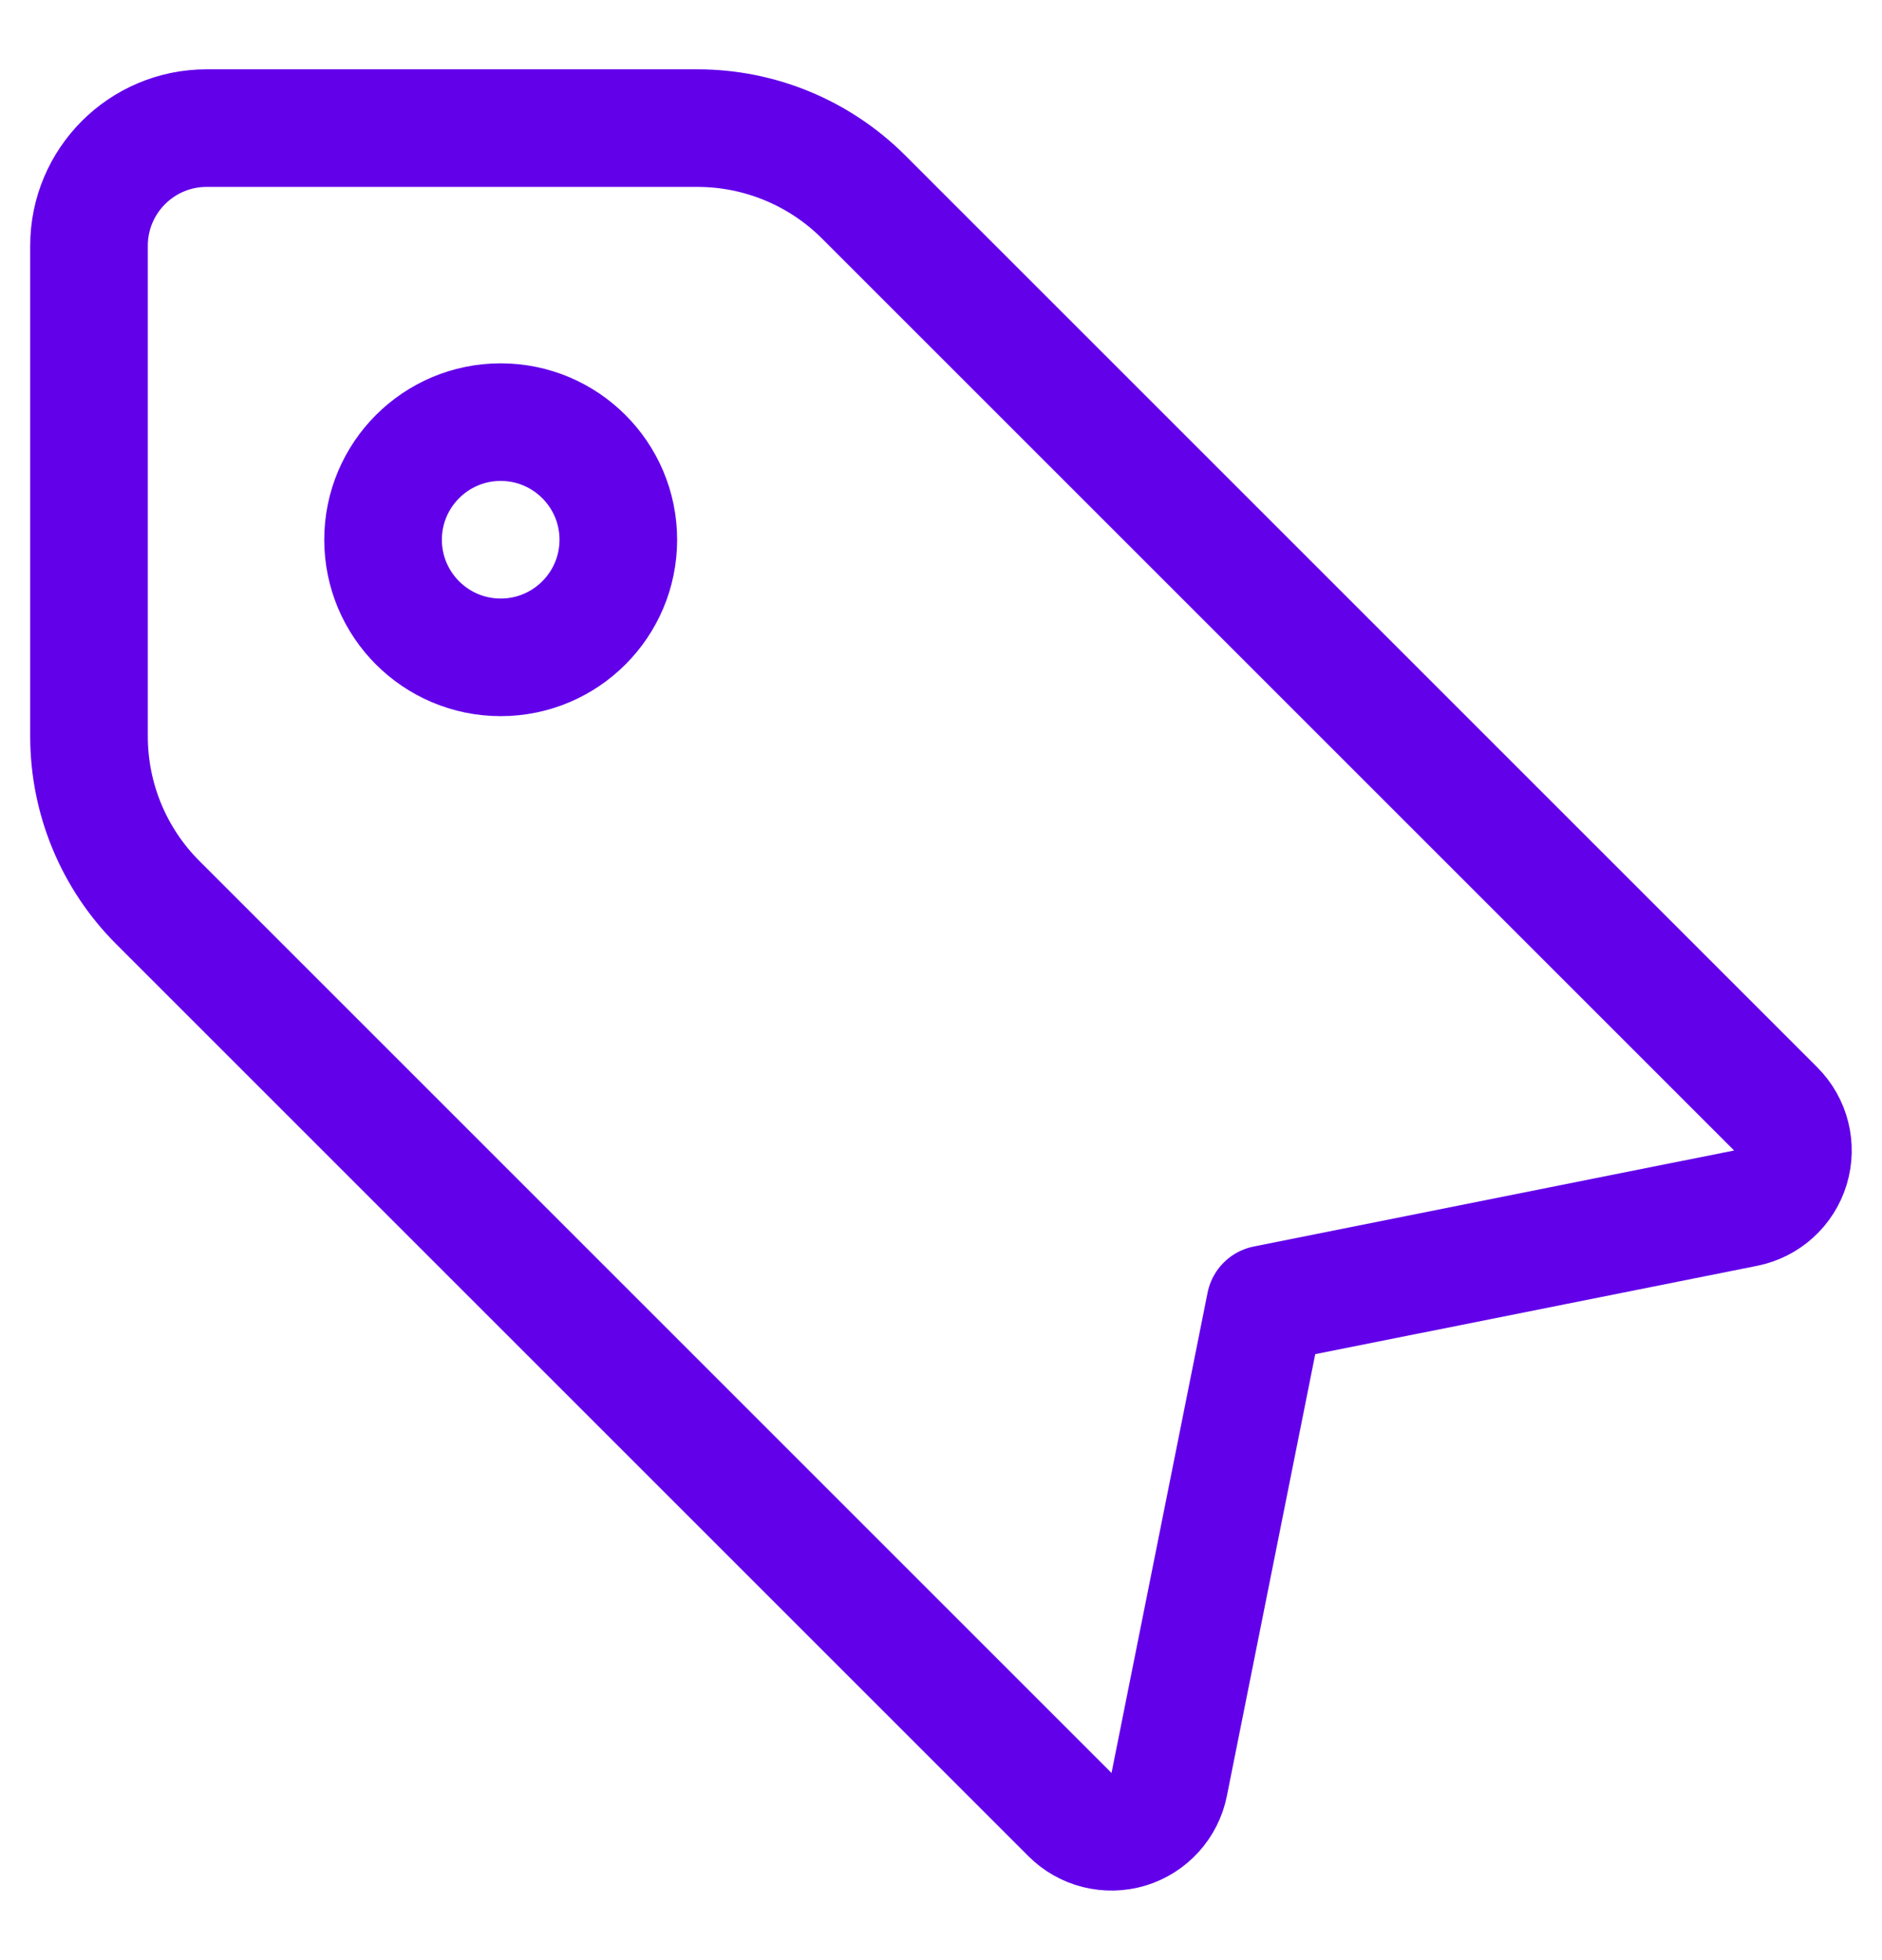
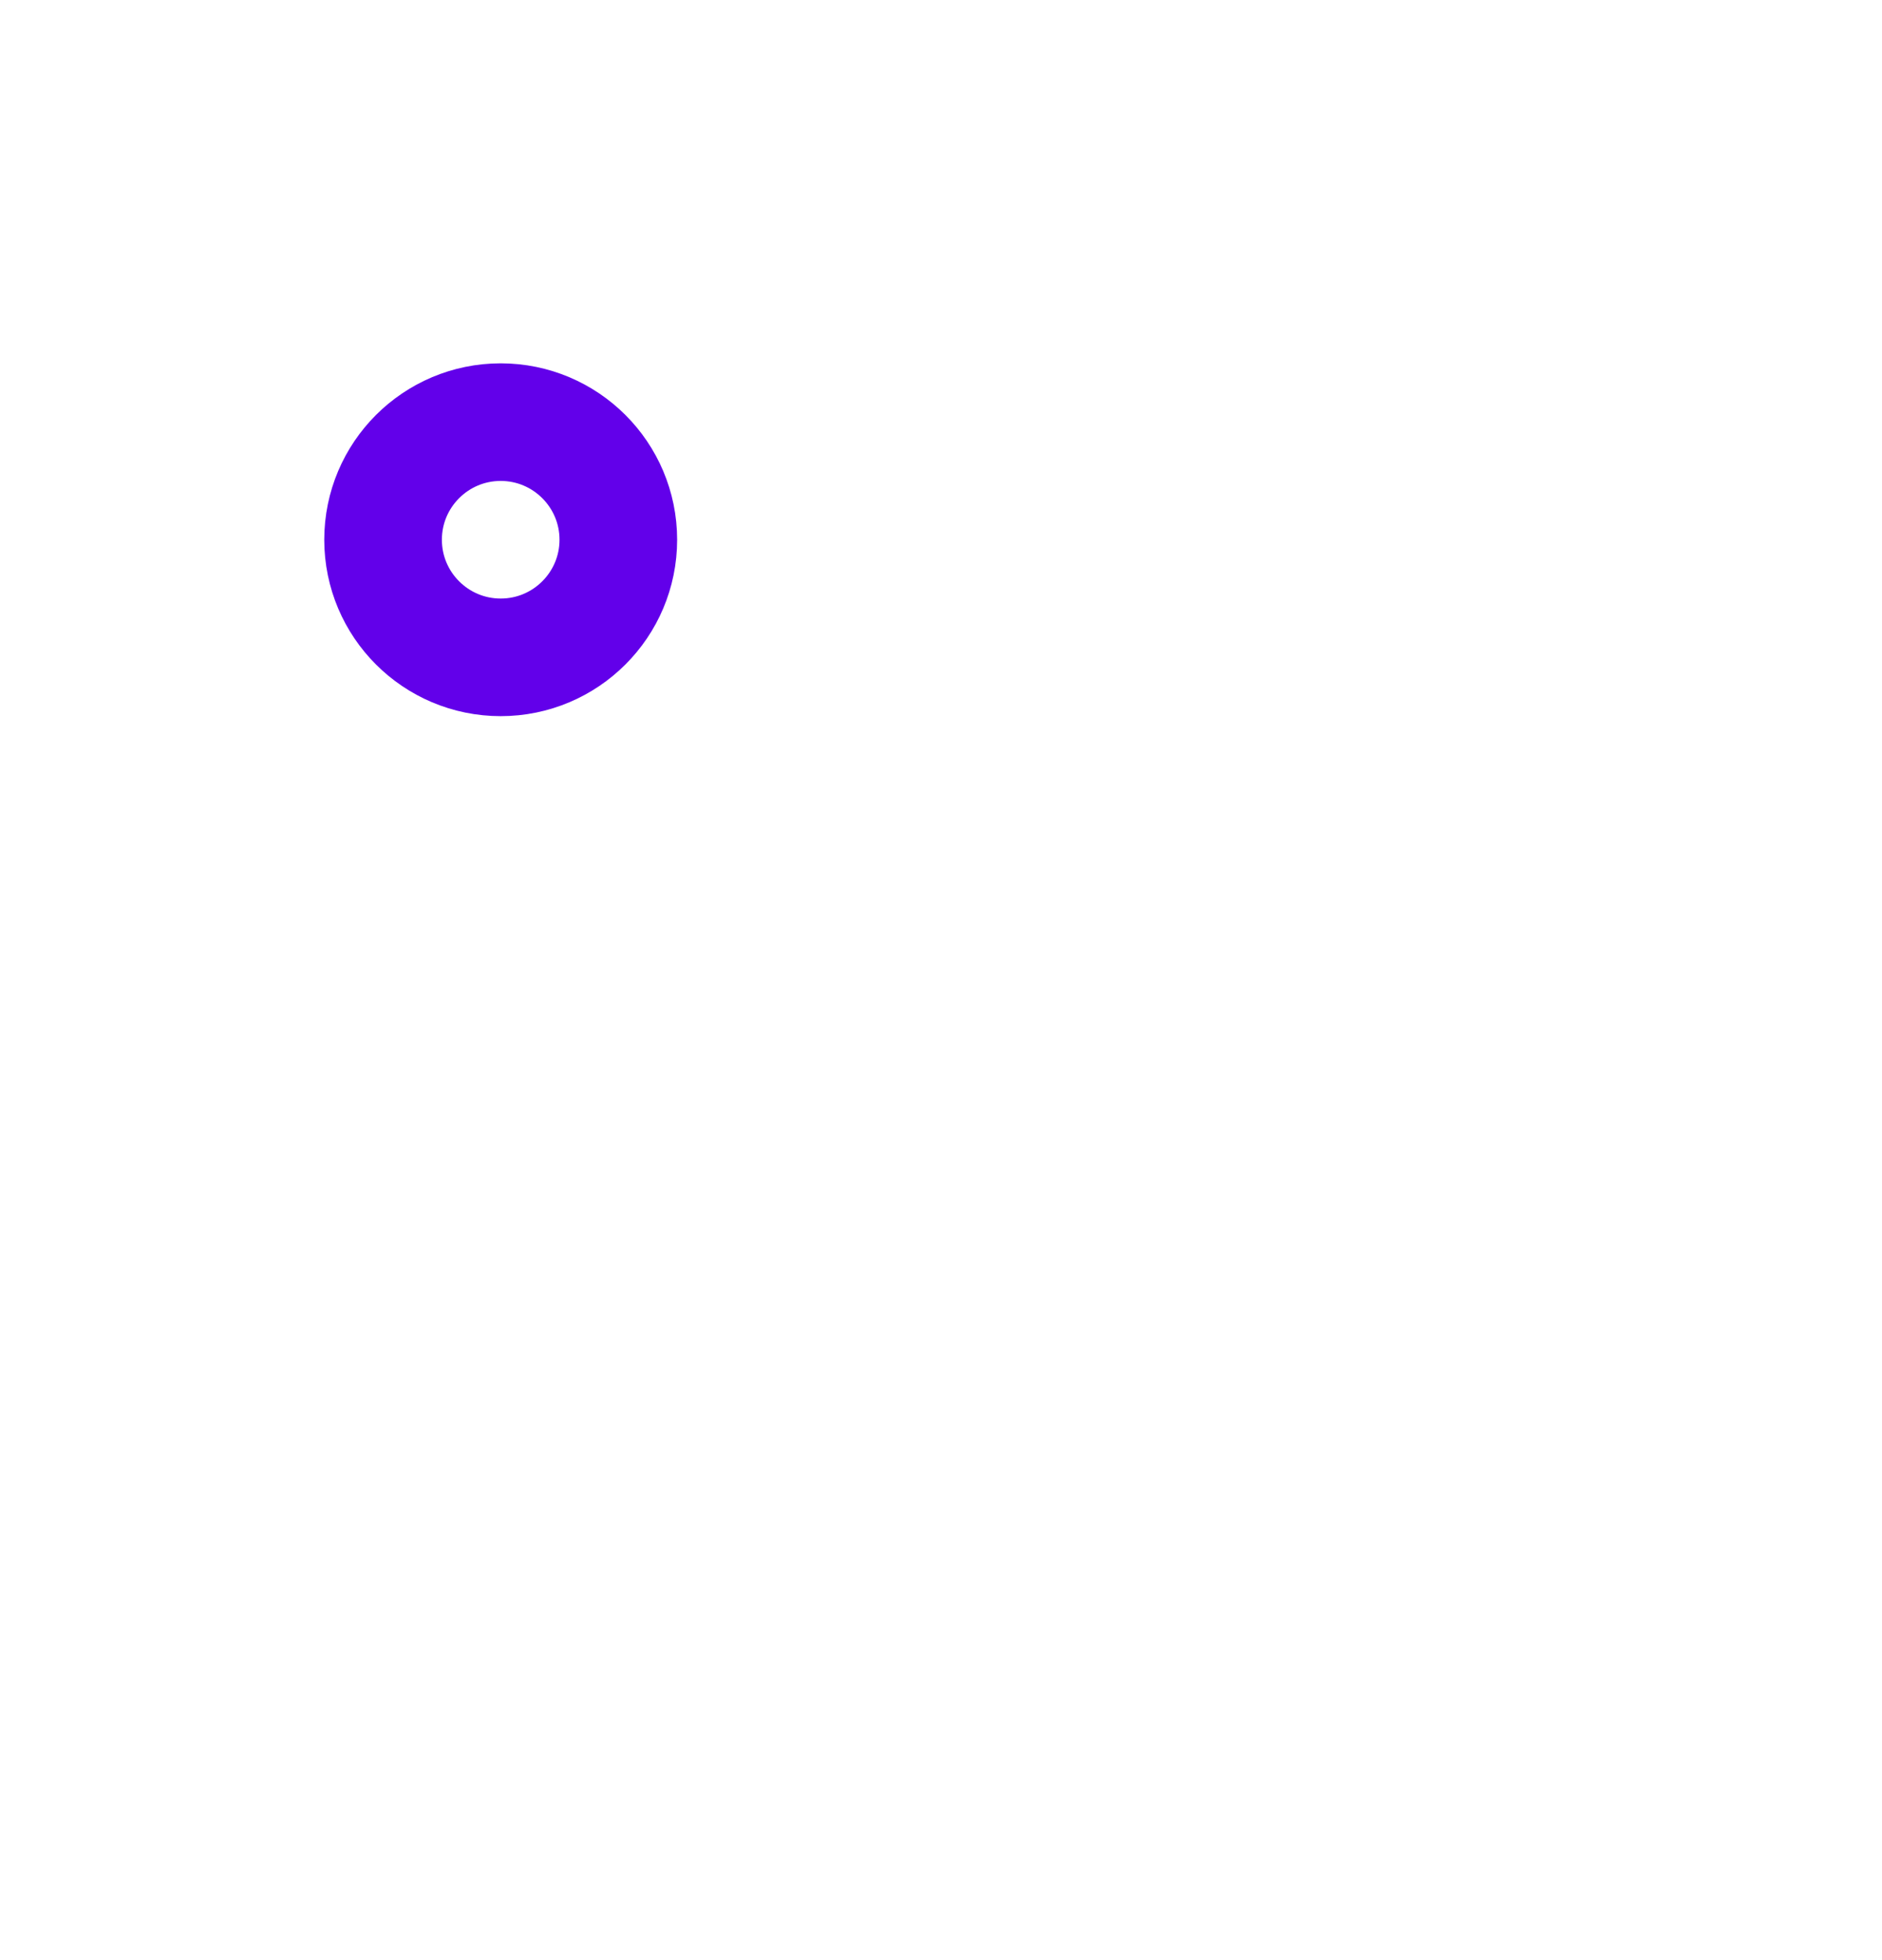
<svg xmlns="http://www.w3.org/2000/svg" width="24" height="25" viewBox="0 0 24 25" fill="none">
-   <path fill-rule="evenodd" clip-rule="evenodd" d="M1.135 3.134V9.392C1.135 10.188 1.451 10.951 2.014 11.513L13.644 23.143C13.839 23.339 14.127 23.411 14.392 23.331C14.656 23.251 14.856 23.031 14.91 22.76L16.135 16.634L22.261 15.409C22.532 15.355 22.752 15.156 22.832 14.891C22.912 14.626 22.84 14.339 22.644 14.143L11.014 2.513C10.451 1.95 9.689 1.634 8.893 1.634H2.635C1.807 1.634 1.135 2.306 1.135 3.134Z" stroke="#6200EA" stroke-width="1.5" stroke-linecap="round" stroke-linejoin="round" />
  <path fill-rule="evenodd" clip-rule="evenodd" d="M6.385 8.384C7.213 8.384 7.885 7.712 7.885 6.884C7.885 6.056 7.213 5.384 6.385 5.384C5.557 5.384 4.885 6.056 4.885 6.884C4.885 7.712 5.557 8.384 6.385 8.384Z" stroke="#6200EA" stroke-width="1.5" stroke-linecap="round" stroke-linejoin="round" />
</svg>